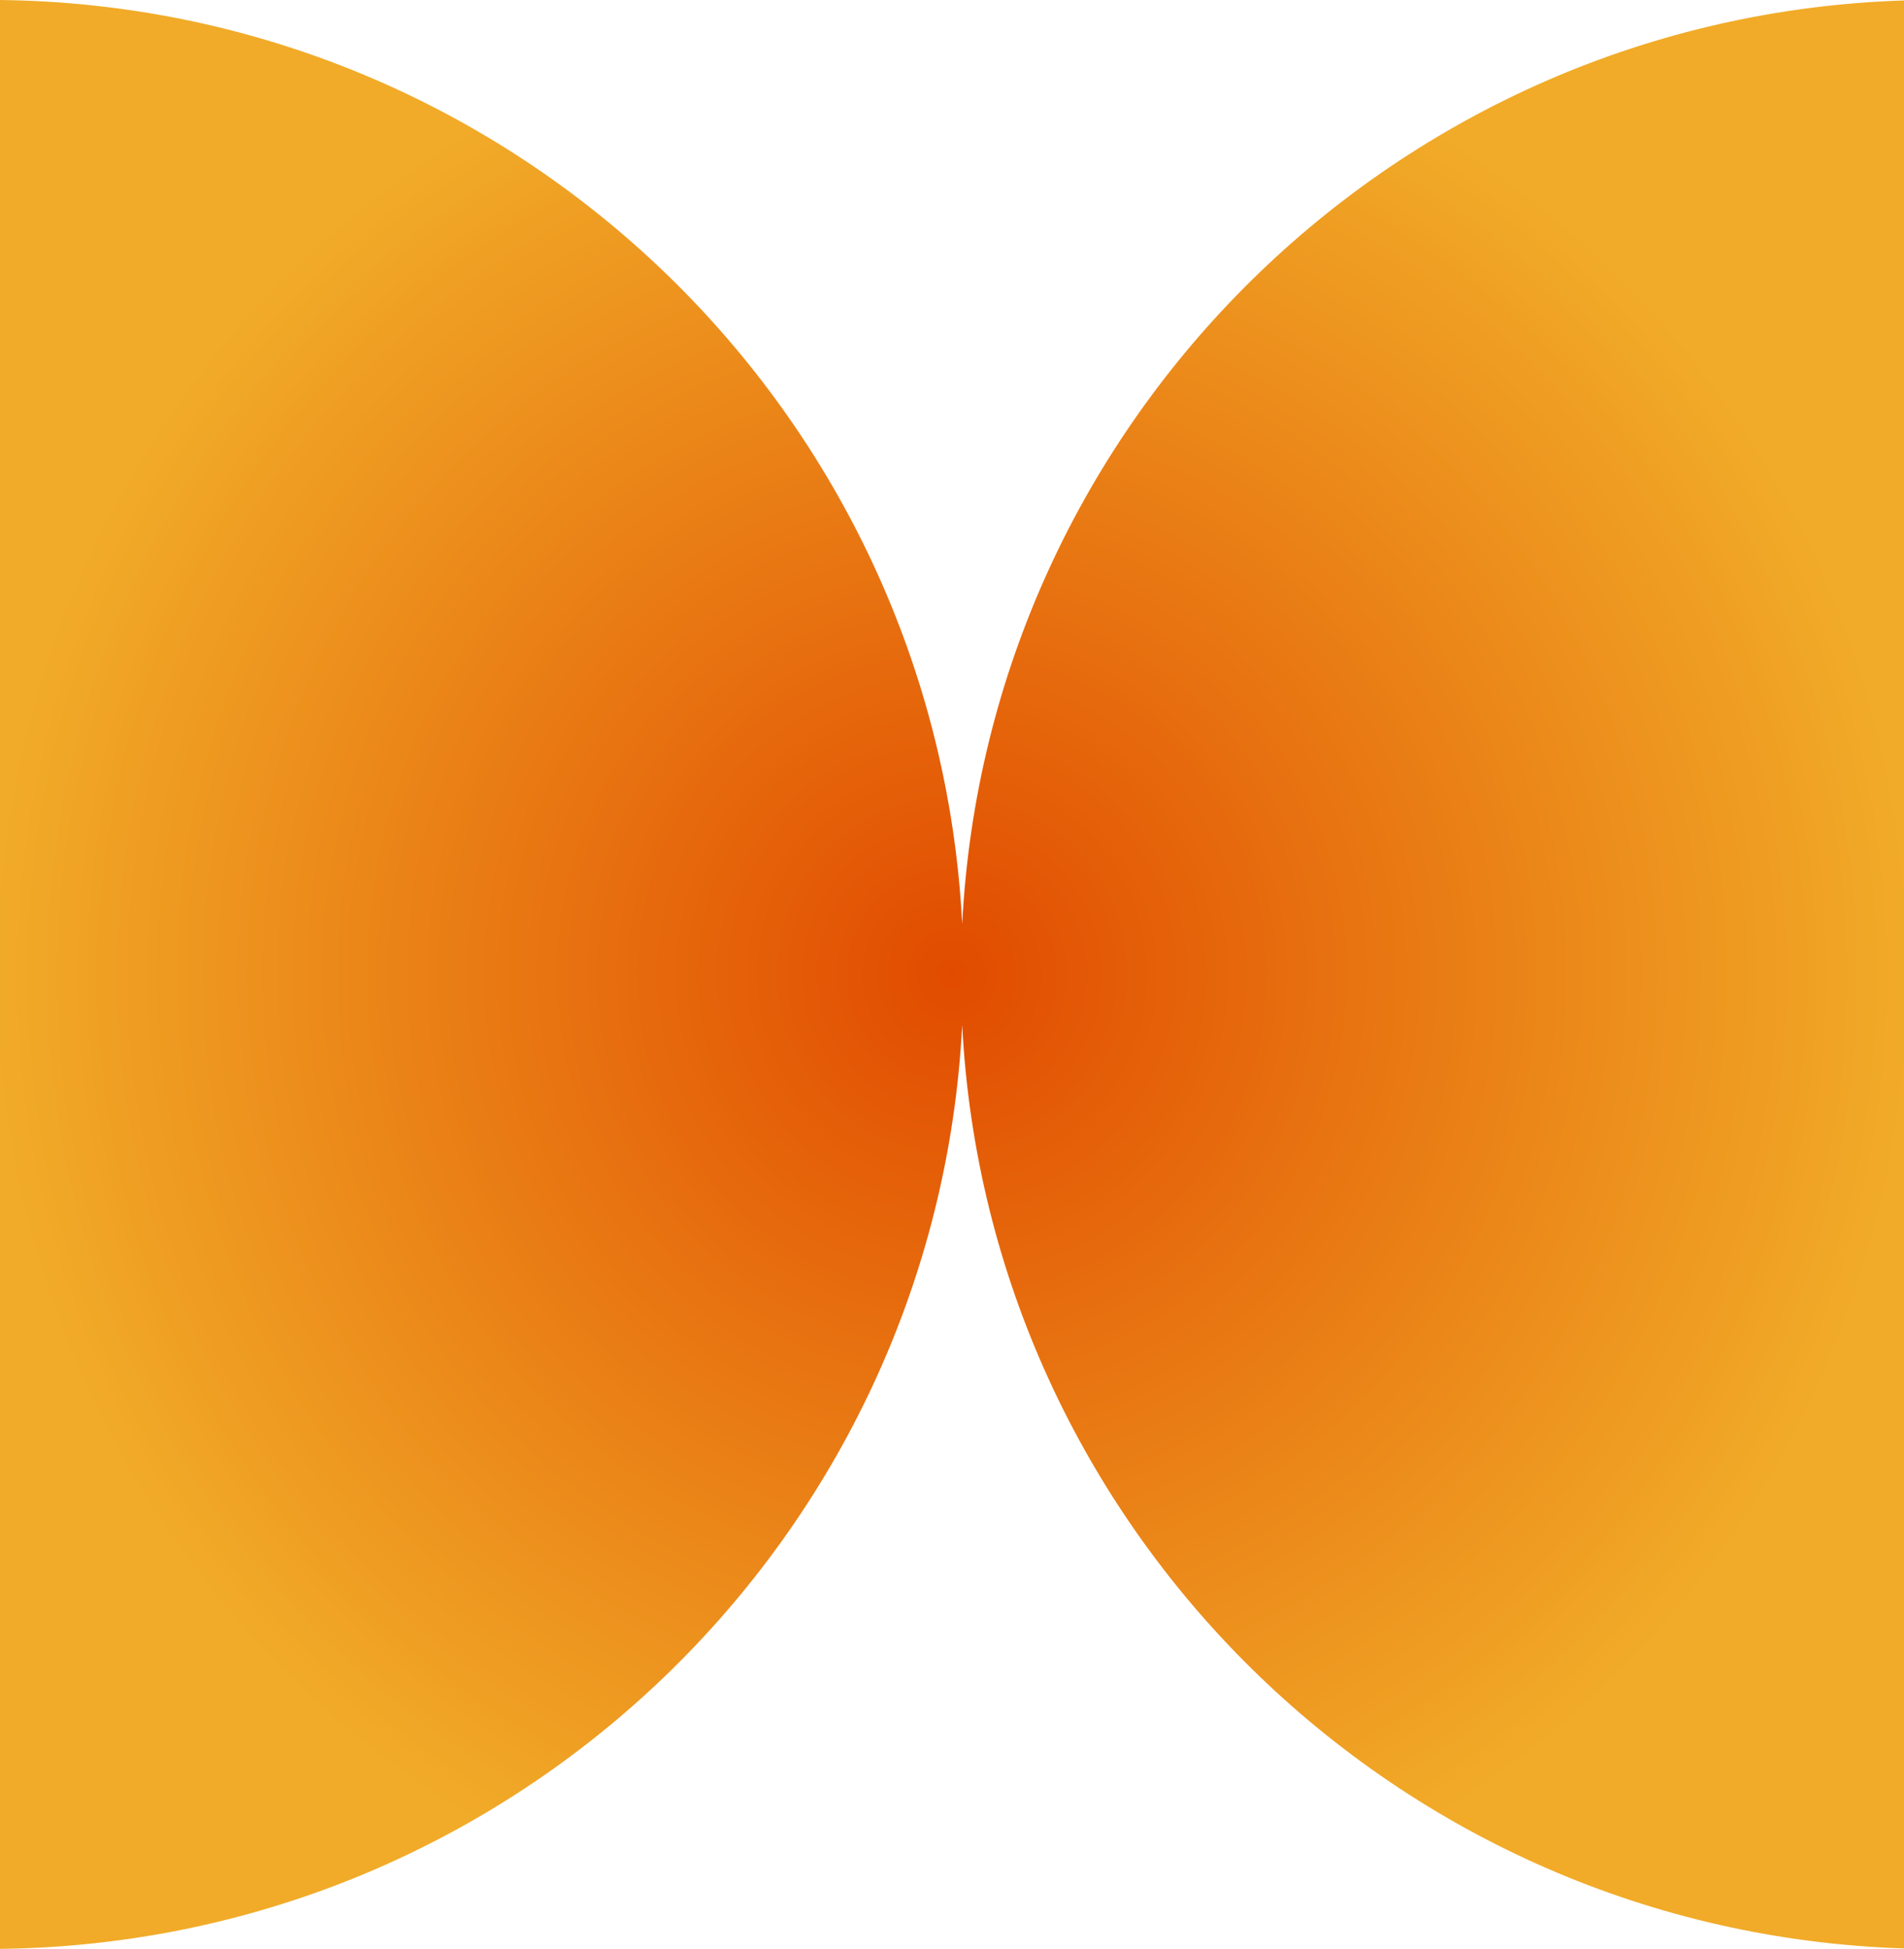
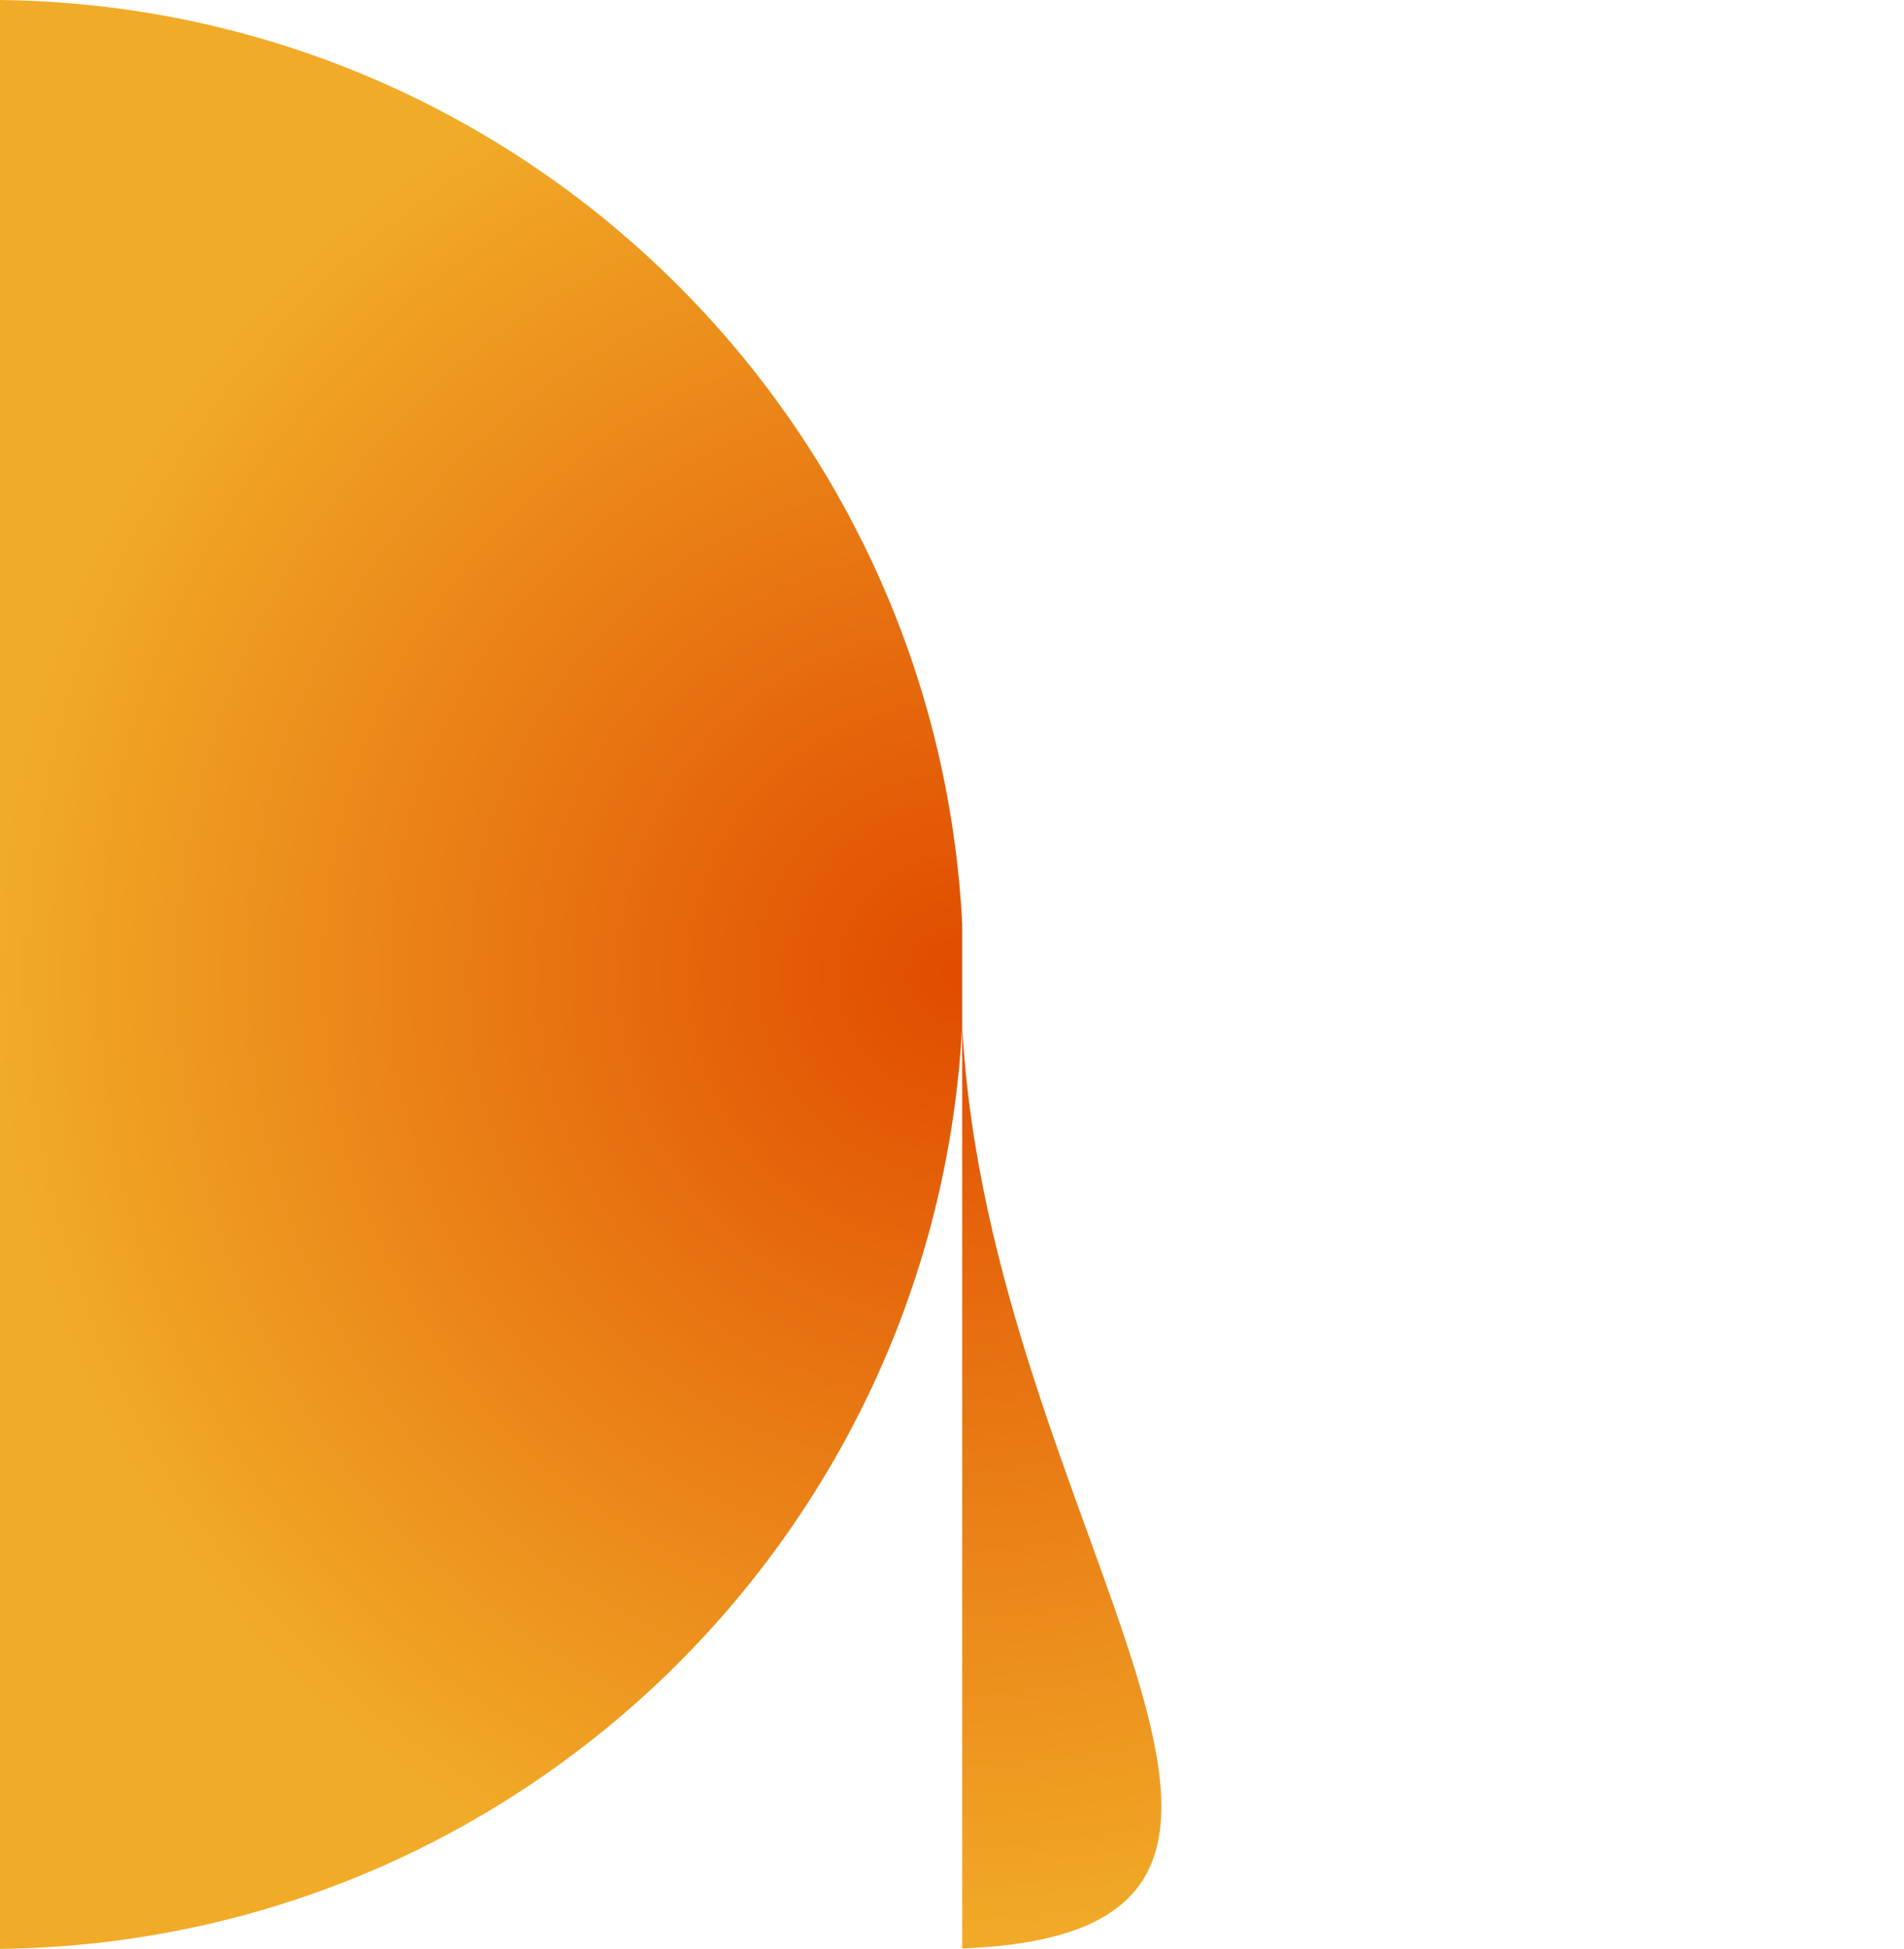
<svg xmlns="http://www.w3.org/2000/svg" width="85" height="87" viewBox="0 0 85 87" fill="none">
-   <path fill-rule="evenodd" clip-rule="evenodd" d="M42.955 45.756C41.789 68.565 23.047 86.735 0 87V0C23.047 0.266 41.789 18.435 42.955 41.244C44.105 18.736 62.371 0.745 85 0.02V86.981C62.371 86.255 44.105 68.265 42.955 45.756Z" fill="url(#paint0_radial_424_836)" />
+   <path fill-rule="evenodd" clip-rule="evenodd" d="M42.955 45.756C41.789 68.565 23.047 86.735 0 87V0C23.047 0.266 41.789 18.435 42.955 41.244V86.981C62.371 86.255 44.105 68.265 42.955 45.756Z" fill="url(#paint0_radial_424_836)" />
  <defs>
    <radialGradient id="paint0_radial_424_836" cx="0" cy="0" r="1" gradientUnits="userSpaceOnUse" gradientTransform="translate(42.5 43.5) rotate(90) scale(43.5 42.5)">
      <stop stop-color="#E14B00" />
      <stop offset="1" stop-color="#F1AB28" />
    </radialGradient>
  </defs>
</svg>